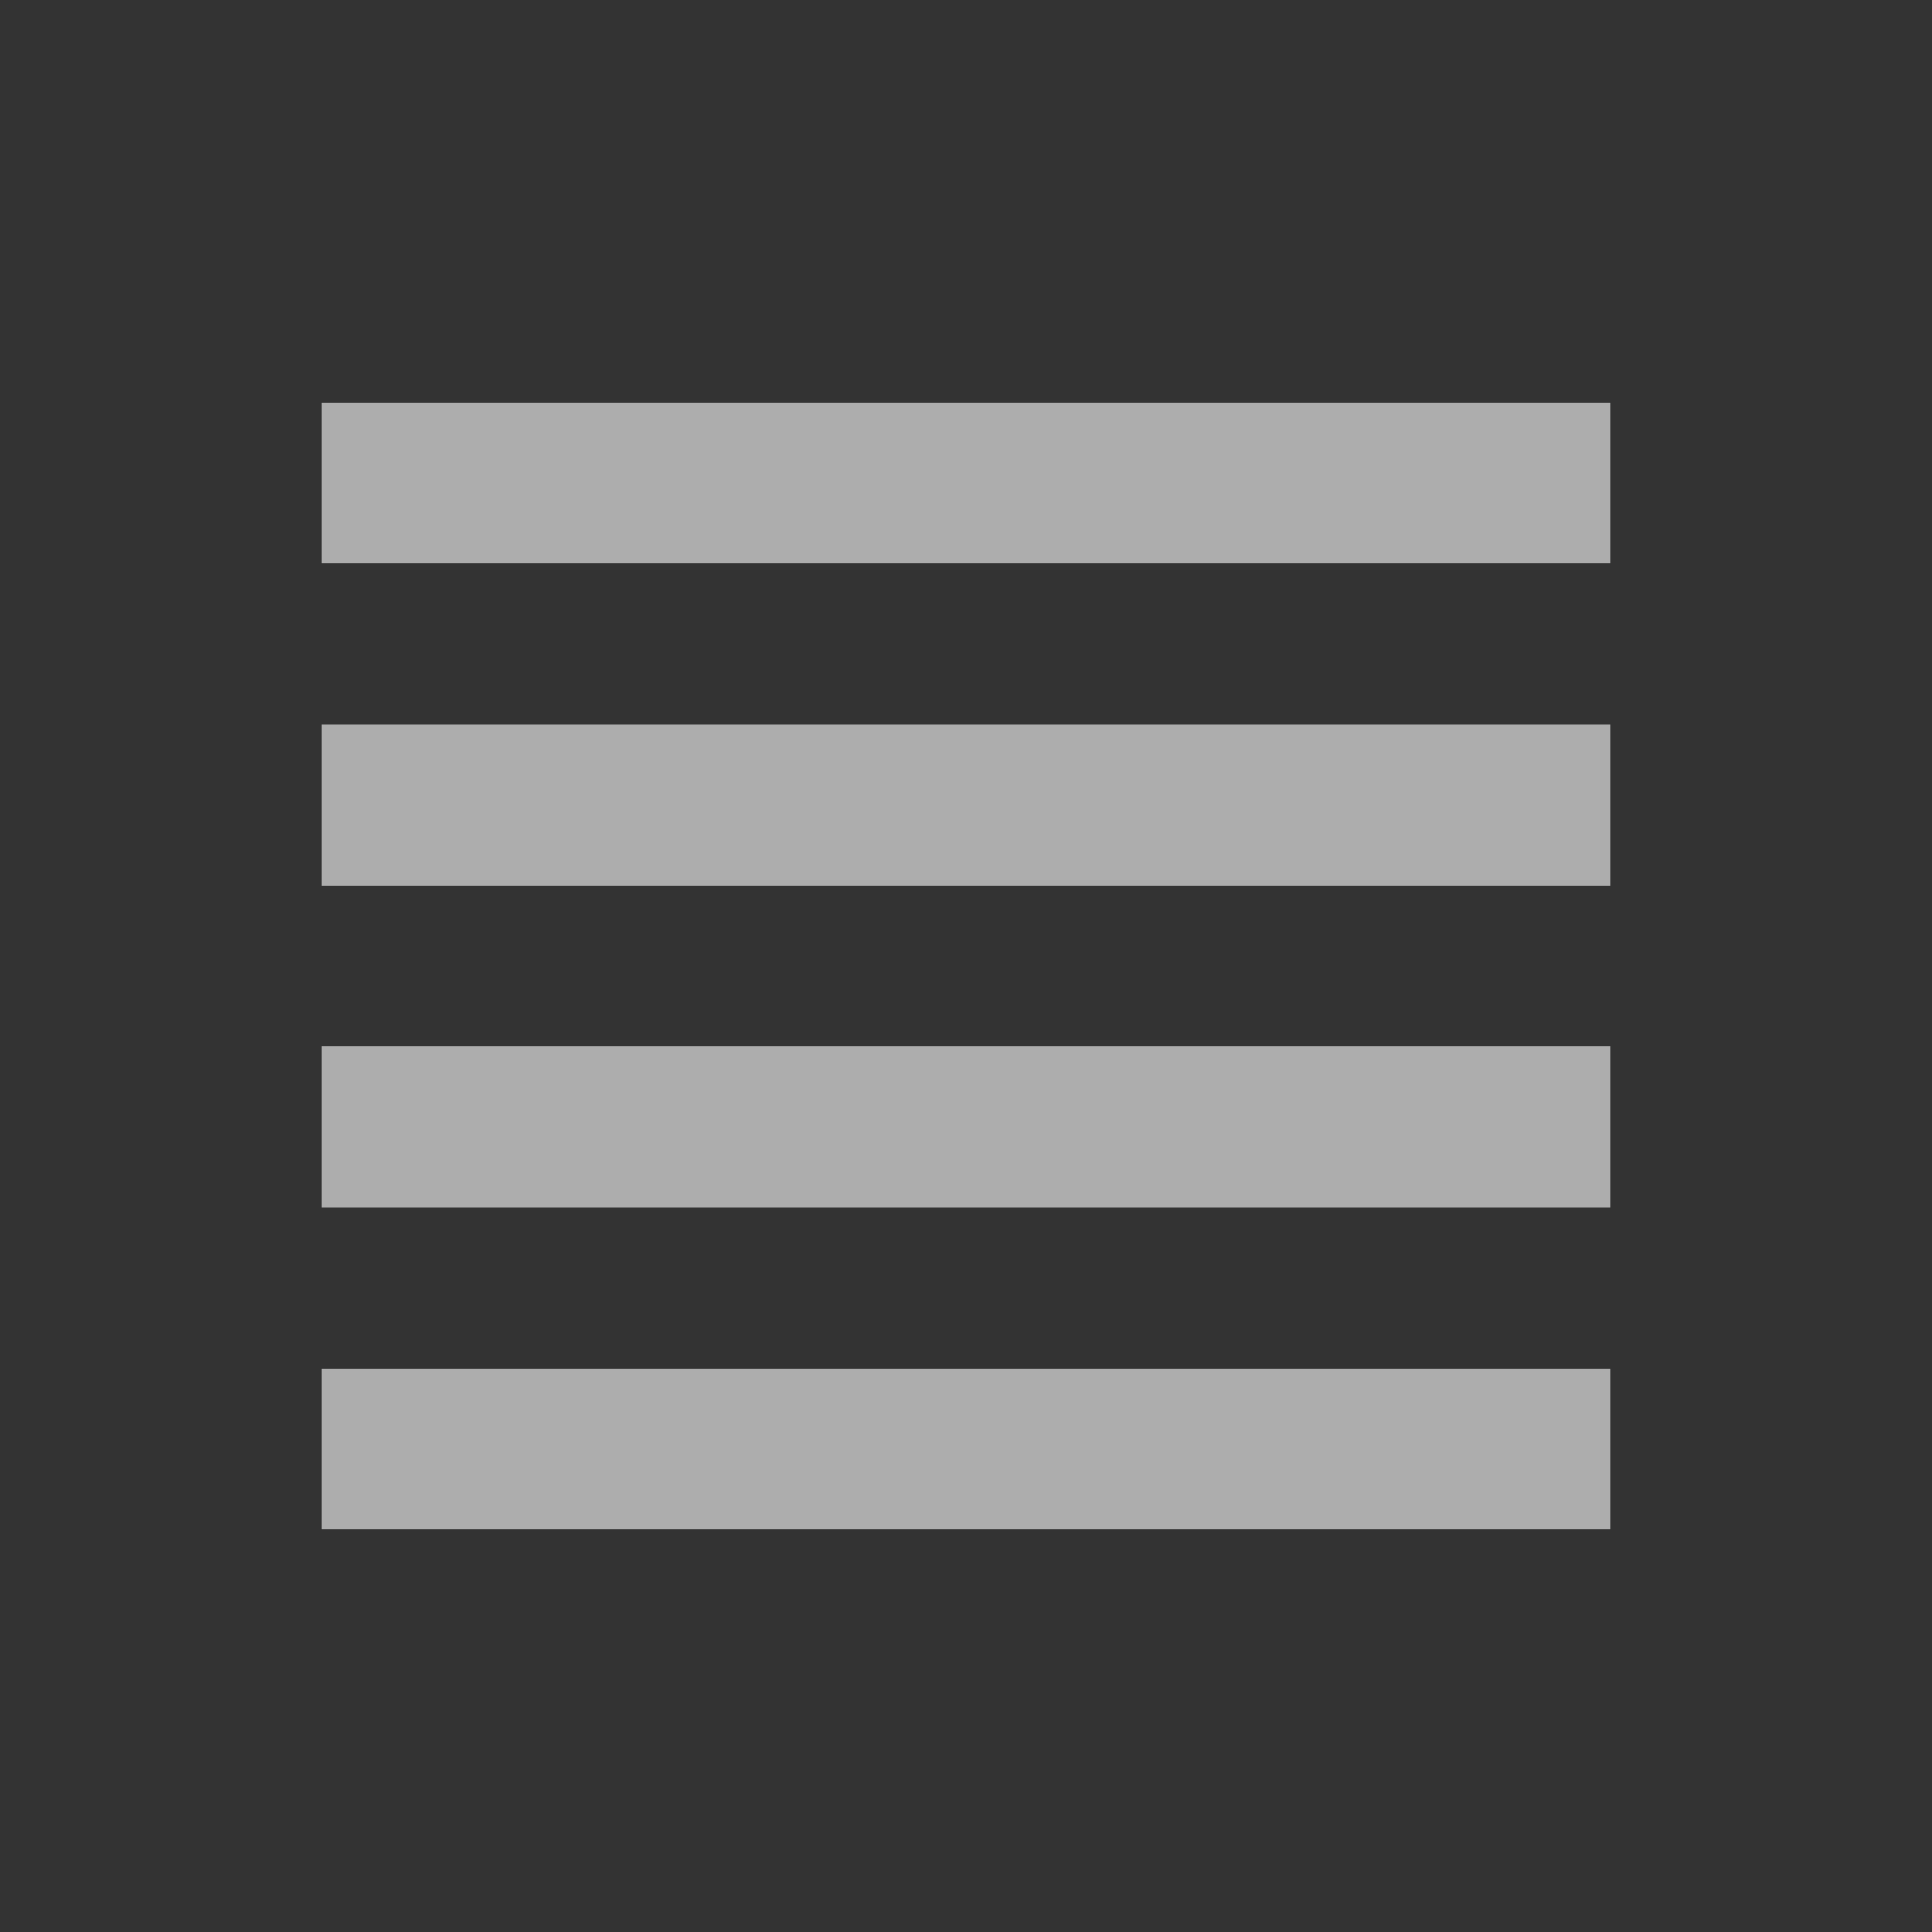
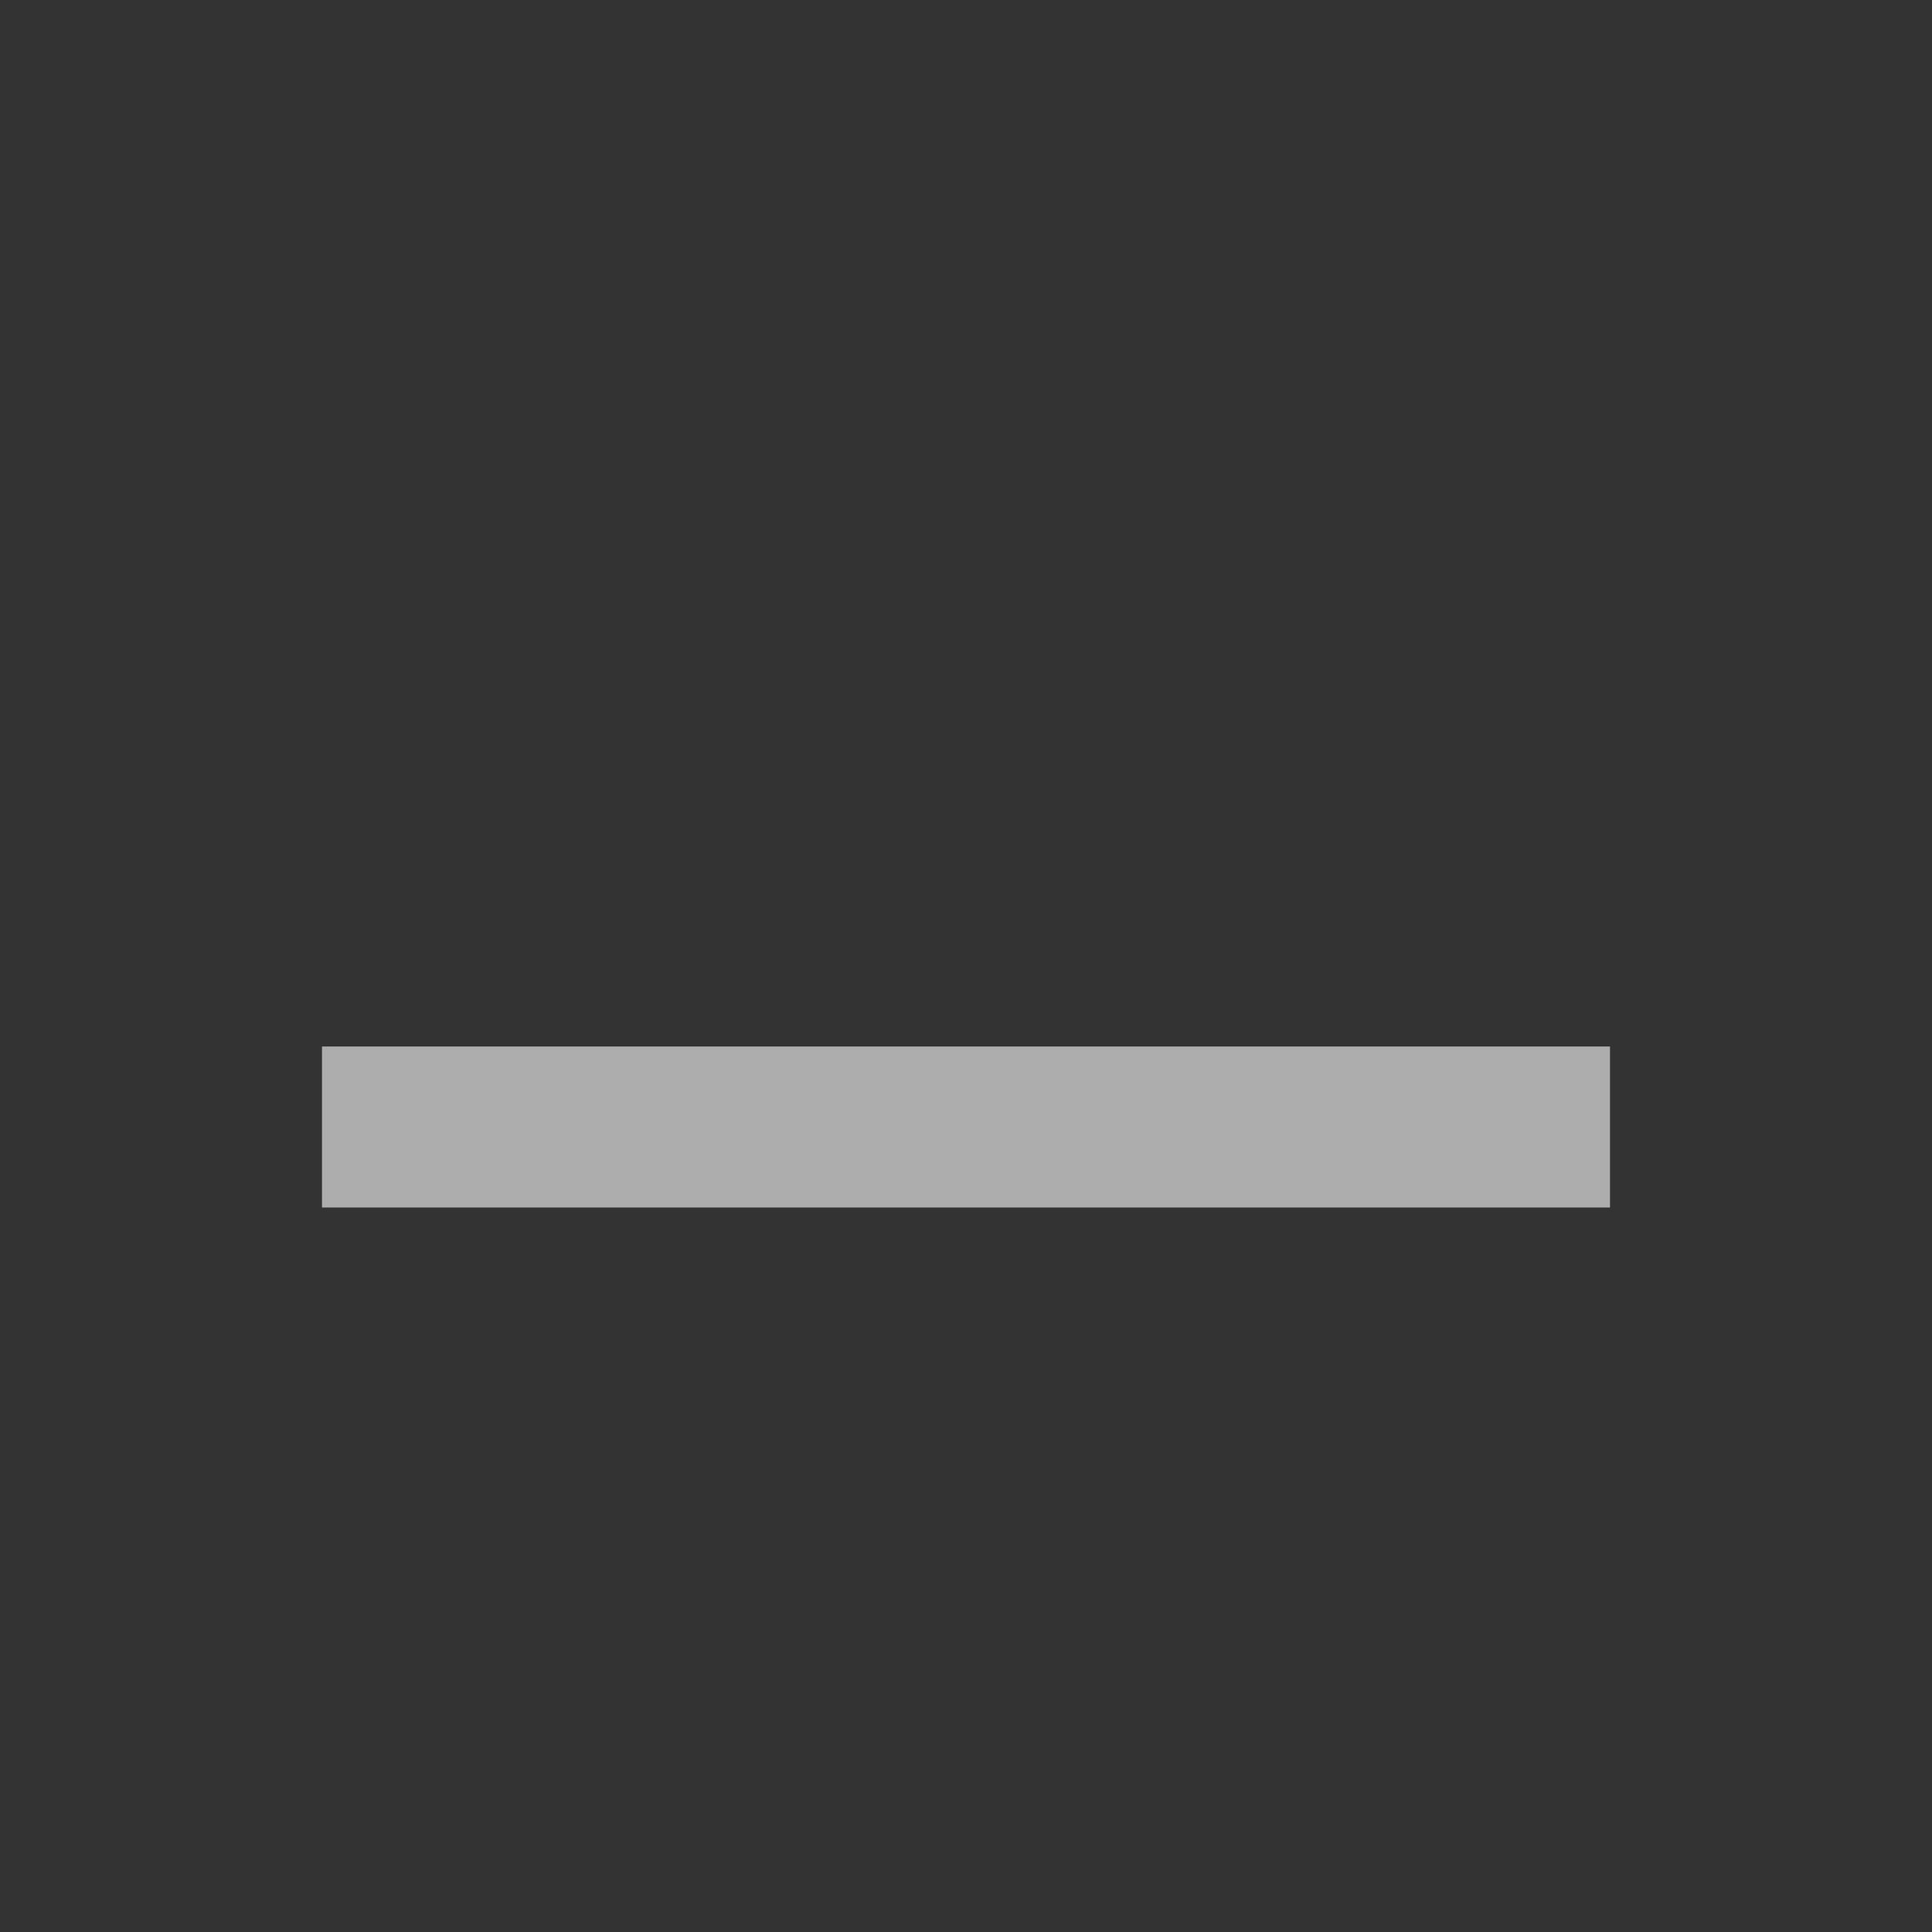
<svg xmlns="http://www.w3.org/2000/svg" width="24" height="24" viewBox="0 0 24 24" fill="#fff">
  <rect x="0" y="0" width="24" height="24" fill="#333333" stroke="none" />
-   <path d="M4 5H20V7H4V5Z" fill="#fff" fill-opacity="0.6" />
-   <path d="M4 9H20V11H4V9Z" fill="#fff" fill-opacity="0.6" />
  <path d="M4 13H20V15H4V13Z" fill="#fff" fill-opacity="0.6" />
-   <path d="M4 17H20V19H4V17Z" fill="#fff" fill-opacity="0.6" />
</svg>